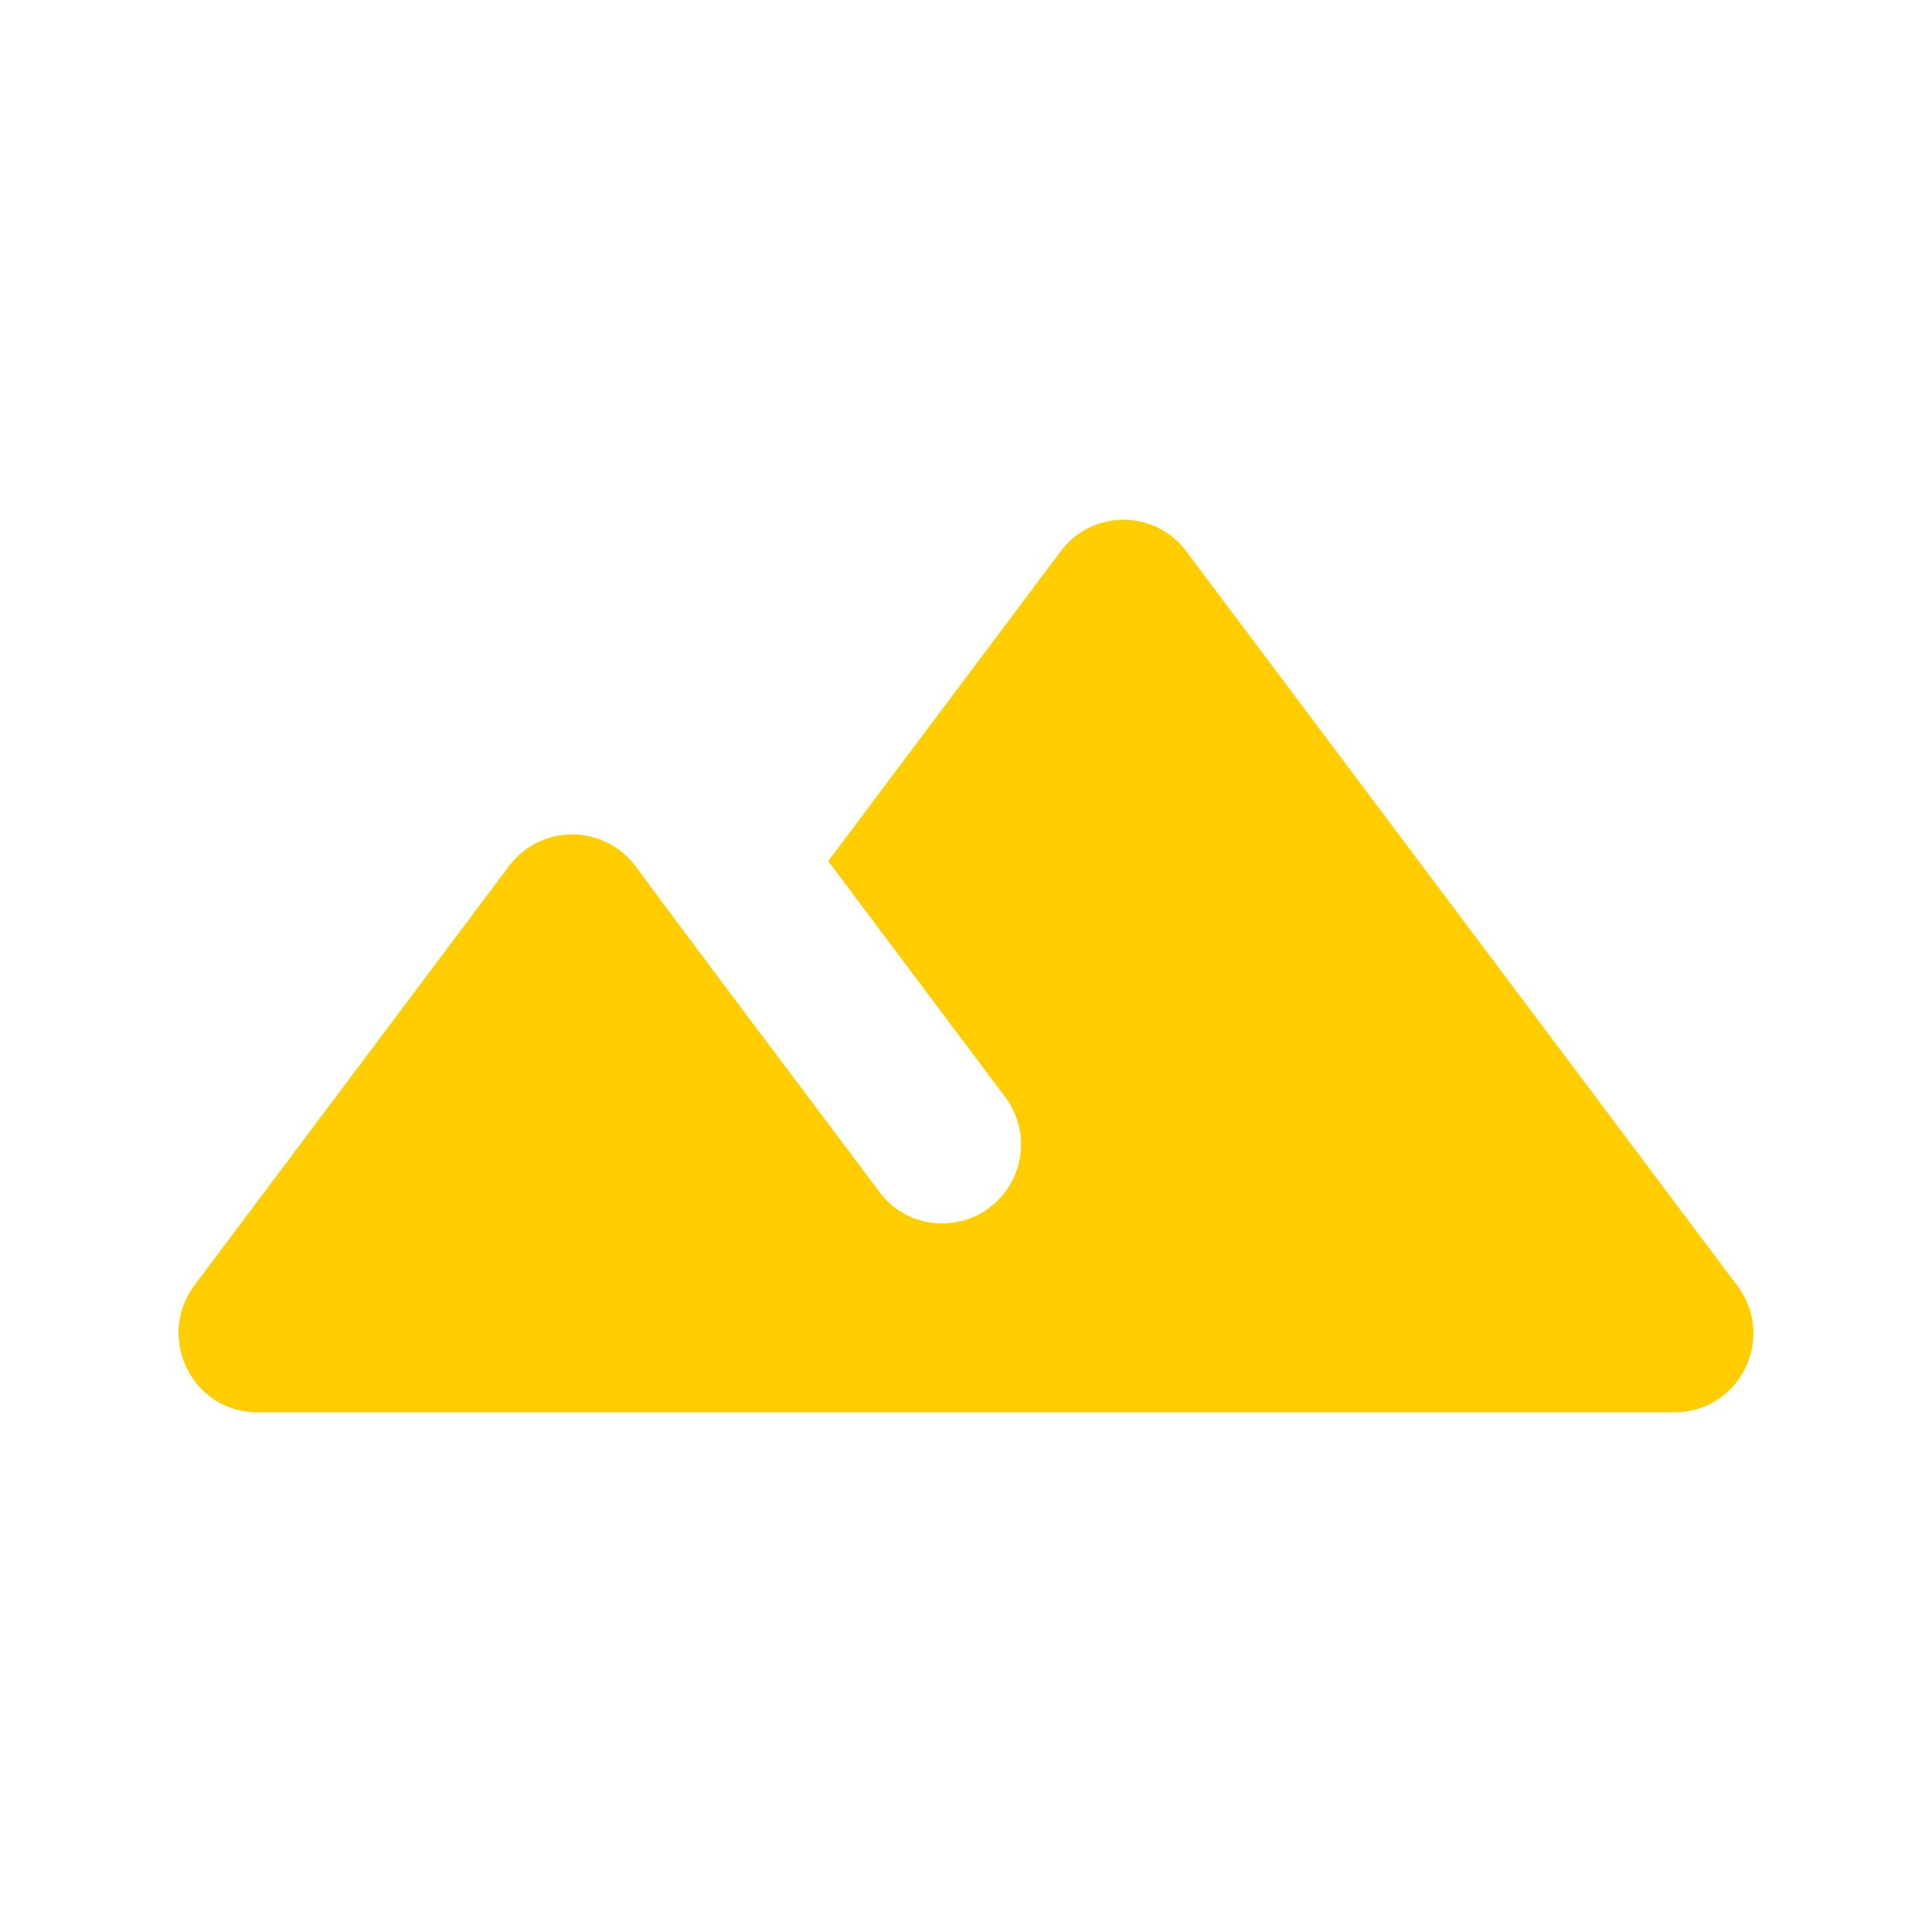
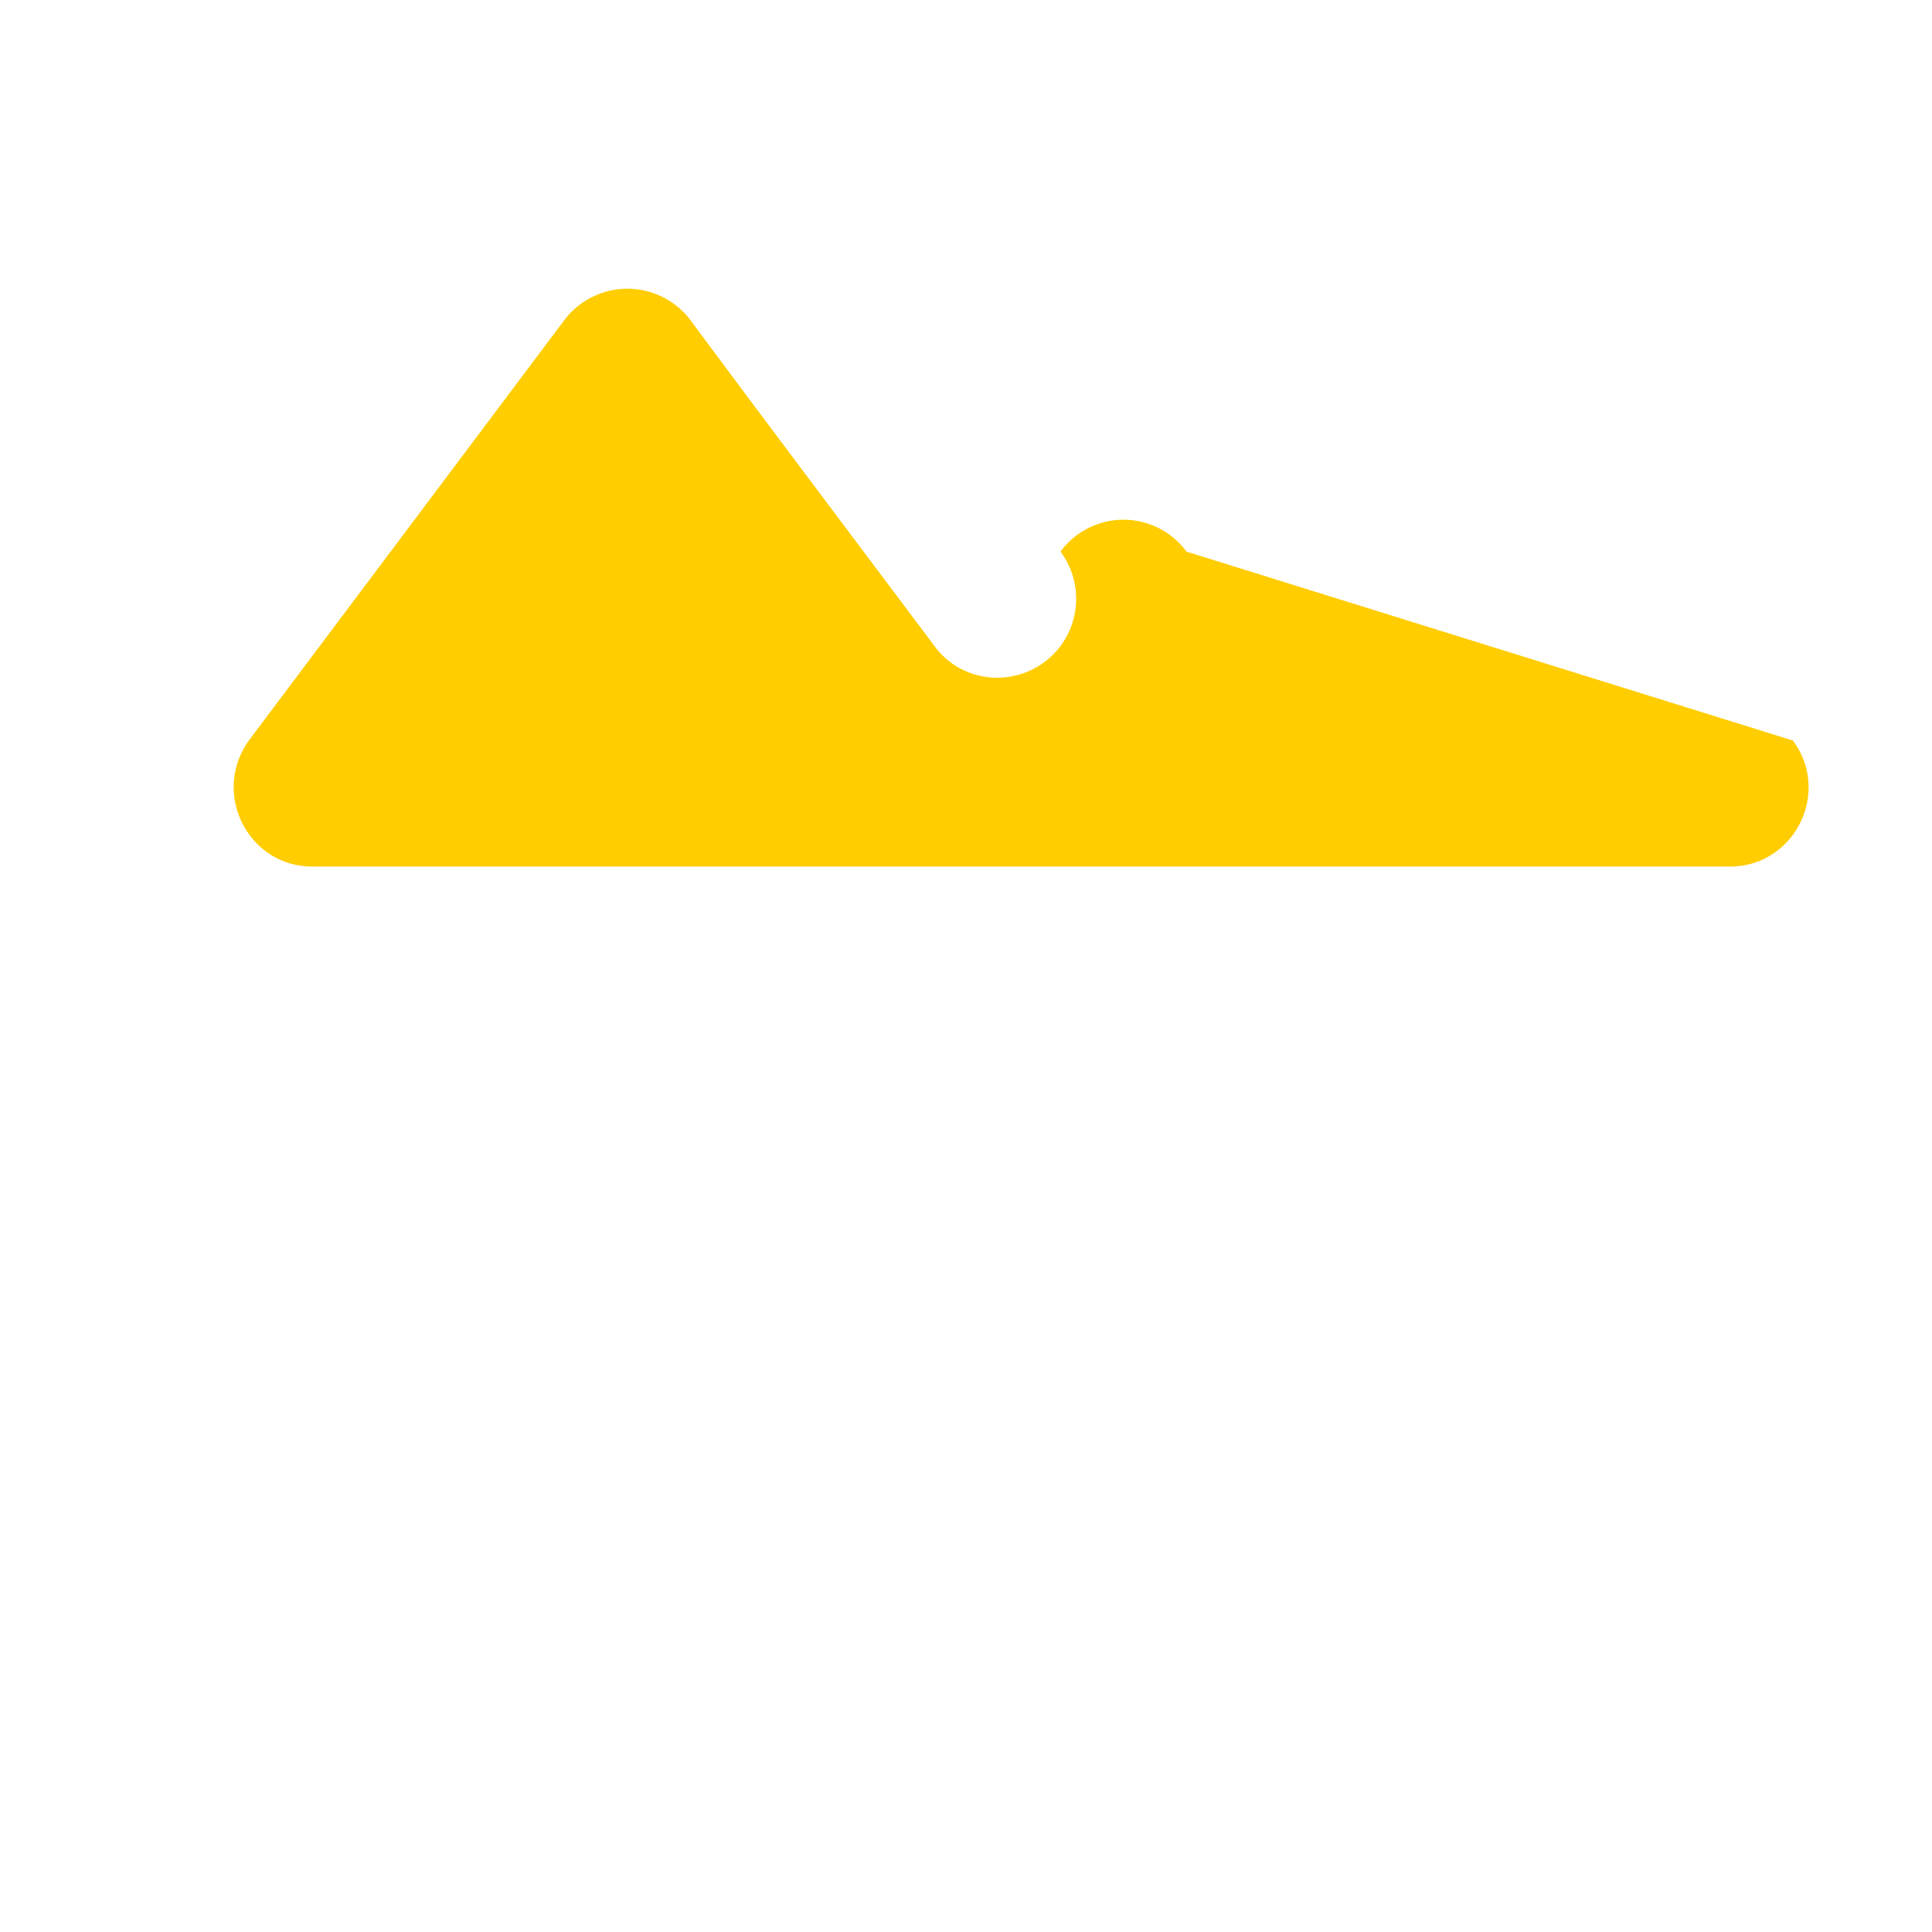
<svg xmlns="http://www.w3.org/2000/svg" width="46" height="46" fill="none">
-   <path d="M25.25 13.133l-5.531 7.369 4.218 5.625a1.88 1.88 0 01-.375 2.625c-.825.618-2.006.468-2.625-.375-1.968-2.625-4.33-5.757-5.812-7.763a1.882 1.882 0 00-3 0l-7.5 9.994c-.919 1.256-.038 3.018 1.5 3.018h33.75c1.538 0 2.419-1.762 1.5-3L28.25 13.134a1.861 1.861 0 00-3 0z" fill="#FFCD00" />
+   <path d="M25.25 13.133a1.88 1.88 0 01-.375 2.625c-.825.618-2.006.468-2.625-.375-1.968-2.625-4.33-5.757-5.812-7.763a1.882 1.882 0 00-3 0l-7.5 9.994c-.919 1.256-.038 3.018 1.5 3.018h33.75c1.538 0 2.419-1.762 1.5-3L28.25 13.134a1.861 1.861 0 00-3 0z" fill="#FFCD00" />
</svg>